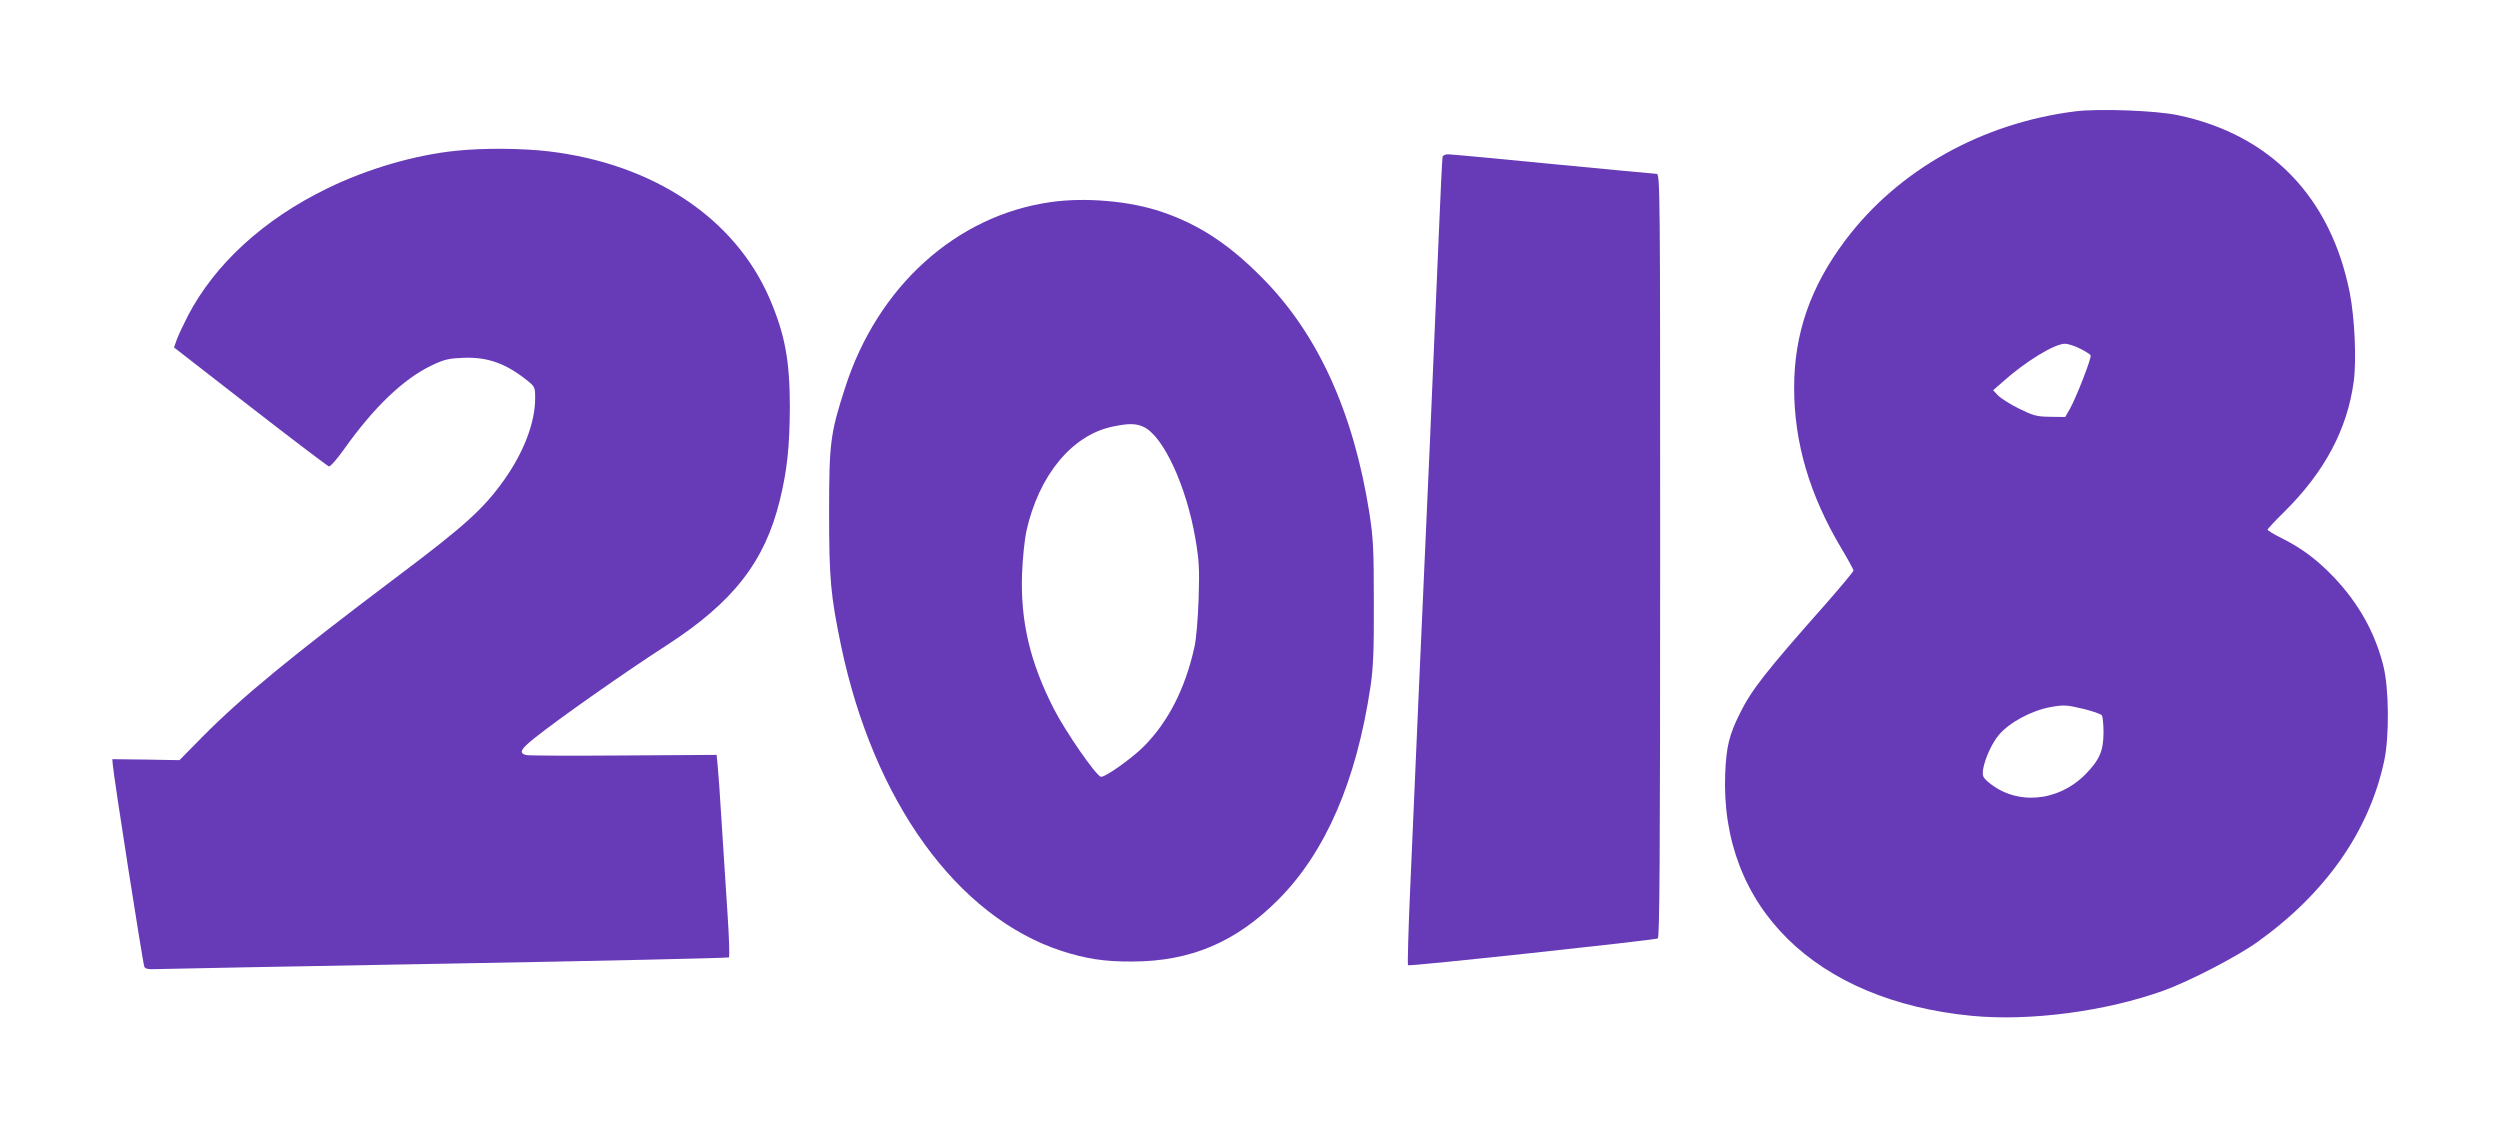
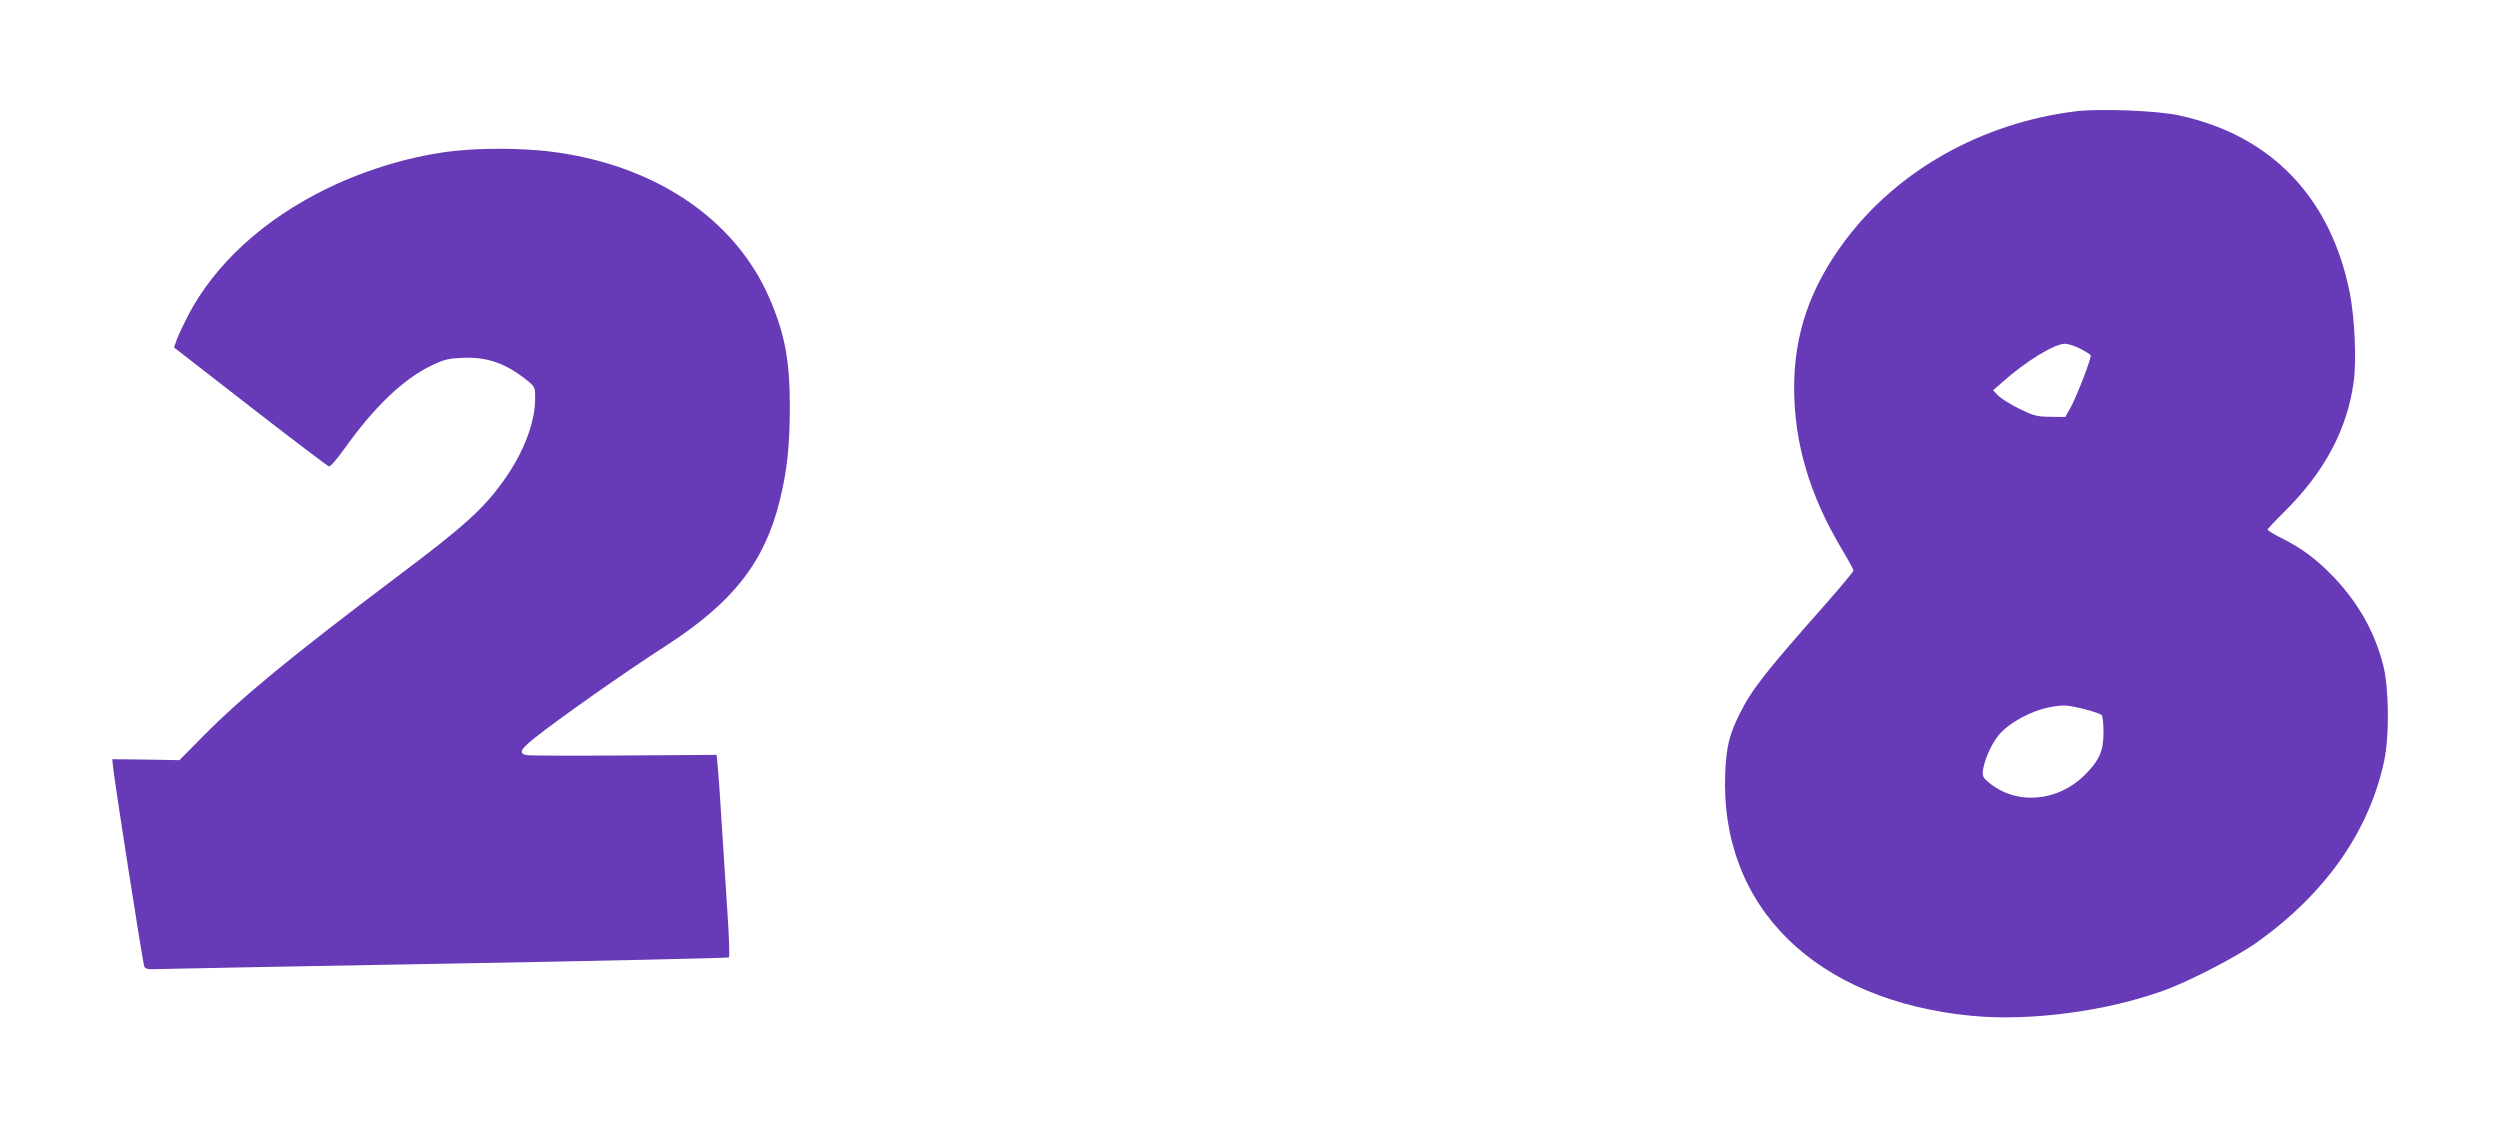
<svg xmlns="http://www.w3.org/2000/svg" version="1.0" width="1280pt" height="577pt" viewBox="0 0 1280 577" preserveAspectRatio="xMidYMid meet">
  <g transform="translate(0,577) scale(0.1,-0.1)" fill="#673ab7" stroke="none">
    <path d="M10626 5200 c-478 -60 -907 -300 -1177 -659 -180 -239 -263 -480 -263 -756 0 -282 79 -549 242 -823 34 -57 62 -108 62 -113 0 -5 -64 -82 -142 -171 -309 -349 -380 -439 -441 -563 -54 -109 -68 -167 -74 -305 -27 -684 462 -1164 1262 -1241 299 -29 689 23 985 130 132 48 375 174 478 248 351 251 572 568 649 927 27 126 25 374 -5 490 -43 169 -126 317 -252 450 -86 90 -163 148 -267 200 -40 20 -73 40 -73 44 0 4 39 46 86 92 206 204 322 422 355 666 15 112 5 325 -20 454 -97 490 -405 810 -879 910 -110 24 -407 35 -526 20z m24 -1215 c27 -13 51 -29 54 -34 7 -10 -74 -218 -107 -276 l-23 -40 -78 1 c-69 1 -86 6 -159 42 -45 22 -93 53 -107 67 l-25 27 50 44 c118 105 264 194 318 194 15 0 50 -11 77 -25z m20 -1845 c46 -12 88 -26 92 -33 4 -7 8 -46 8 -87 0 -95 -21 -142 -94 -216 -141 -141 -354 -158 -495 -39 -30 26 -32 32 -27 69 9 52 45 132 80 173 55 65 167 125 266 143 69 12 79 11 170 -10z" />
    <path d="M2335 4998 c-209 -21 -454 -92 -660 -193 -325 -158 -575 -387 -713 -652 -23 -45 -49 -100 -57 -122 l-14 -40 390 -303 c215 -167 396 -304 403 -306 7 -2 43 39 79 90 152 214 304 359 447 427 65 31 87 36 162 39 123 5 217 -28 326 -115 41 -33 42 -36 42 -92 0 -123 -57 -274 -158 -417 -105 -148 -199 -234 -552 -499 -540 -407 -788 -611 -988 -812 l-123 -125 -172 3 -172 2 2 -24 c3 -55 155 -1025 162 -1039 5 -10 22 -14 52 -12 24 1 694 14 1489 28 795 14 1448 29 1452 32 4 4 1 104 -7 222 -8 118 -21 328 -30 465 -8 138 -18 273 -21 300 l-5 50 -475 -3 c-261 -2 -486 -1 -500 2 -39 10 -29 30 44 88 121 97 467 340 672 472 344 222 506 430 583 746 37 152 50 271 51 475 0 238 -25 373 -103 555 -177 412 -595 691 -1131 755 -136 16 -333 18 -475 3z" />
-     <path d="M7386 4968 c-2 -7 -11 -193 -20 -413 -9 -220 -30 -704 -46 -1075 -17 -371 -42 -936 -56 -1255 -14 -319 -33 -762 -43 -985 -10 -223 -15 -408 -12 -412 6 -7 1247 127 1279 137 9 4 12 404 12 1960 0 1910 0 1955 -19 1955 -10 0 -249 23 -531 50 -282 28 -523 50 -536 50 -14 0 -26 -6 -28 -12z" />
-     <path d="M5378 4735 c-483 -69 -885 -432 -1051 -950 -76 -235 -82 -283 -82 -640 0 -342 8 -423 61 -680 167 -798 594 -1389 1130 -1564 124 -40 220 -55 359 -54 300 0 533 99 750 317 243 244 400 609 472 1091 14 95 18 184 17 430 0 272 -3 328 -22 454 -82 523 -267 928 -557 1216 -166 167 -320 267 -506 330 -163 56 -393 76 -571 50z m478 -1151 c101 -48 219 -304 265 -575 18 -107 21 -149 16 -304 -4 -107 -12 -208 -22 -250 -47 -212 -135 -383 -260 -508 -62 -62 -201 -160 -219 -154 -27 9 -179 229 -239 345 -124 242 -173 452 -164 697 3 77 13 174 22 215 63 284 231 490 438 535 84 18 123 18 163 -1z" />
  </g>
</svg>